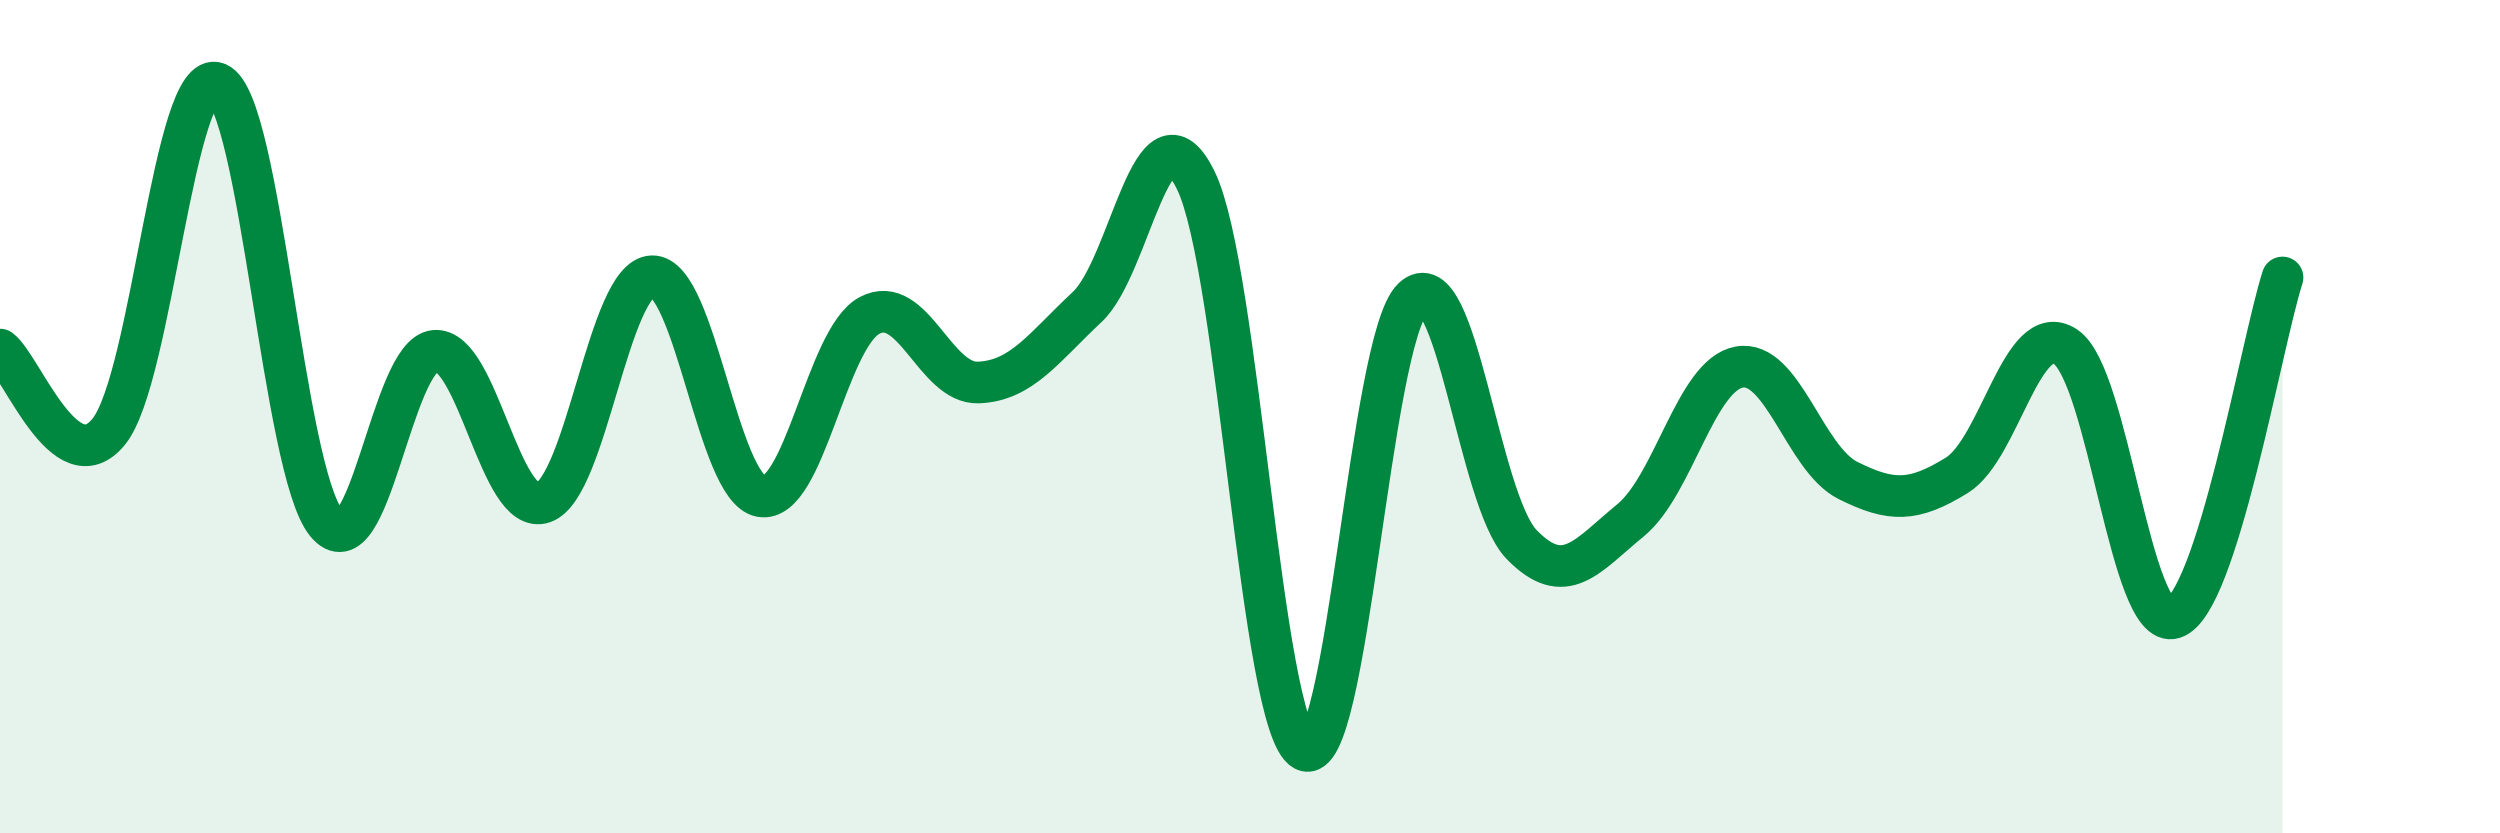
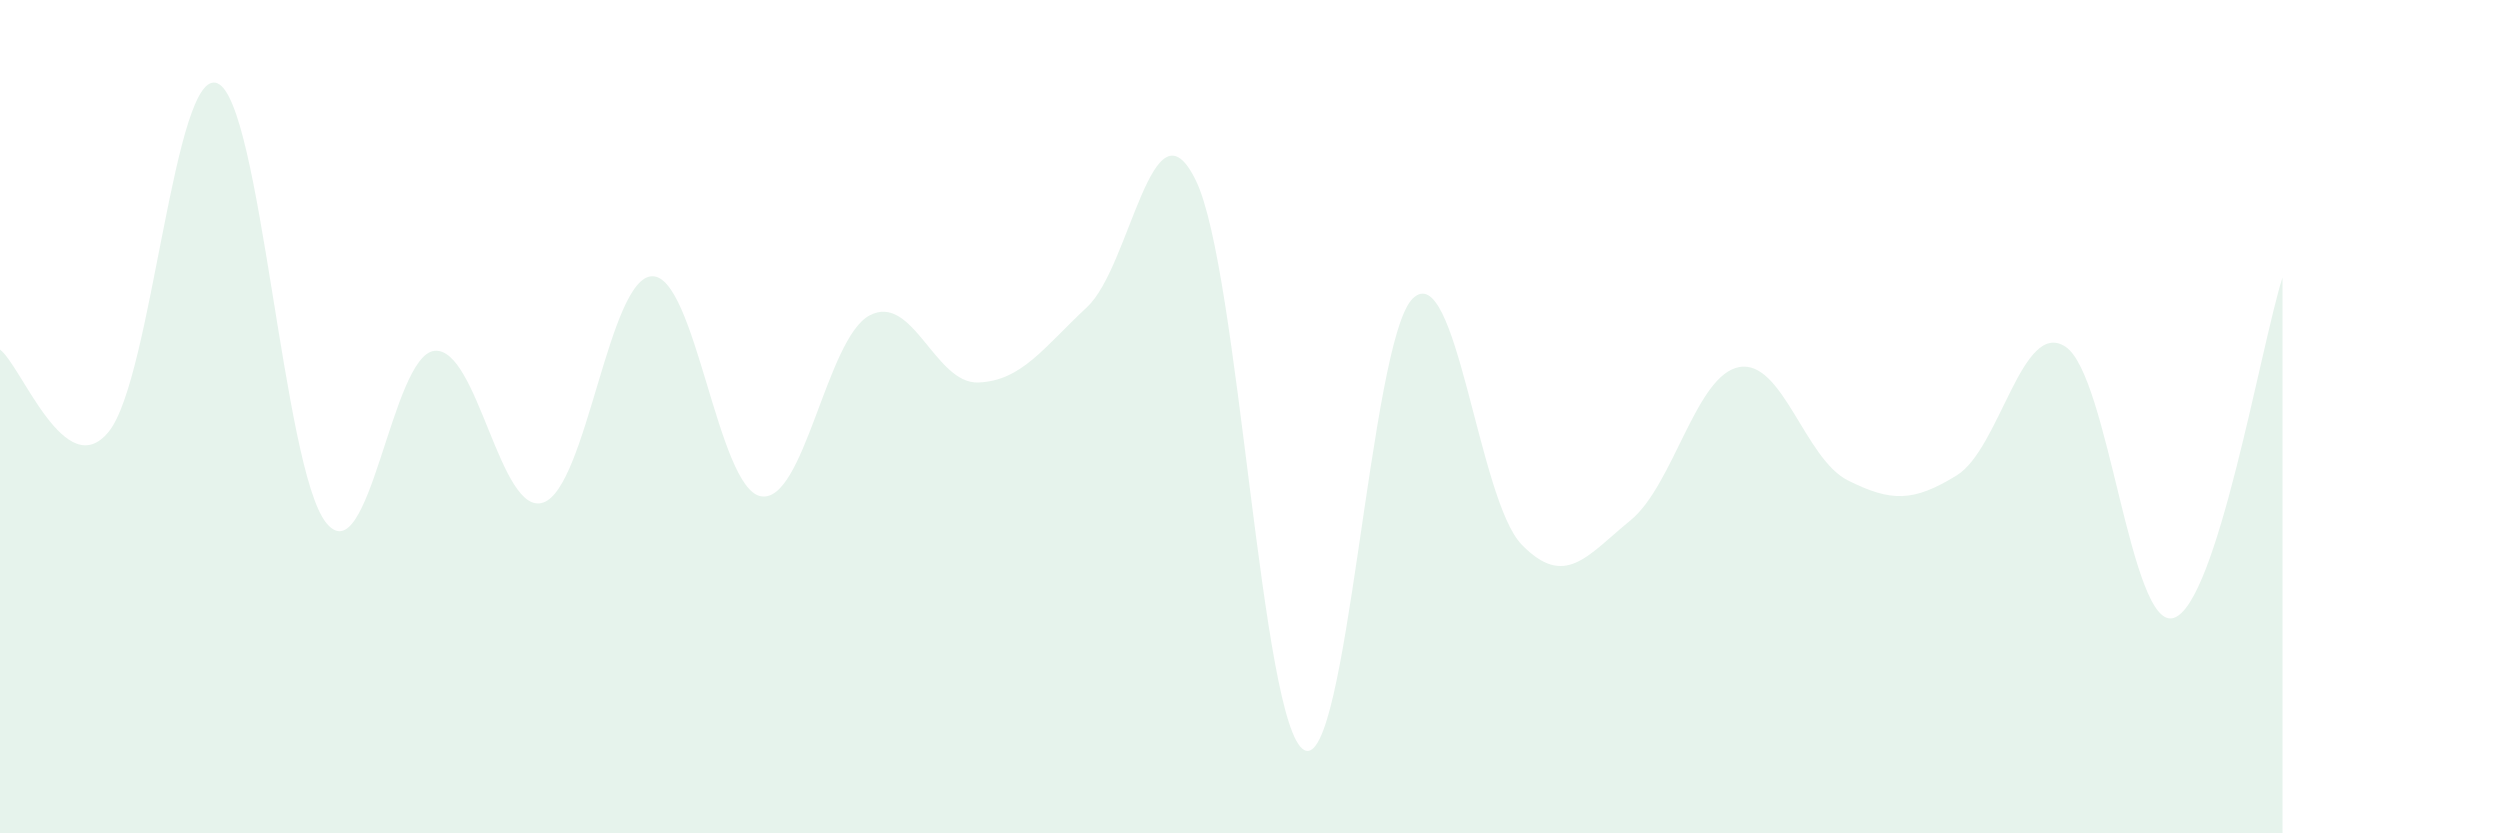
<svg xmlns="http://www.w3.org/2000/svg" width="60" height="20" viewBox="0 0 60 20">
  <path d="M 0,8.39 C 0.52,8.78 1.57,11.64 2.61,10.36 C 3.65,9.08 4.18,1.56 5.22,2 C 6.26,2.44 6.79,11.27 7.83,12.55 C 8.87,13.83 9.39,8.52 10.43,8.42 C 11.47,8.32 12,12.42 13.04,12.06 C 14.08,11.7 14.61,6.66 15.65,6.63 C 16.69,6.6 17.22,11.72 18.26,11.91 C 19.3,12.1 19.83,8.12 20.87,7.57 C 21.91,7.02 22.44,9.22 23.48,9.18 C 24.52,9.14 25.05,8.34 26.09,7.37 C 27.13,6.4 27.66,2.2 28.7,4.33 C 29.74,6.46 30.26,17.43 31.3,18 C 32.34,18.57 32.87,8.15 33.91,7.16 C 34.95,6.17 35.48,12 36.52,13.07 C 37.56,14.14 38.09,13.34 39.13,12.49 C 40.17,11.64 40.7,9 41.74,8.81 C 42.78,8.62 43.31,11.01 44.35,11.53 C 45.39,12.05 45.92,12.05 46.96,11.41 C 48,10.77 48.53,7.64 49.57,8.32 C 50.61,9 51.13,15.16 52.17,14.83 C 53.21,14.5 54.26,8.29 54.78,6.66L54.78 20L0 20Z" fill="#008740" opacity="0.1" stroke-linecap="round" stroke-linejoin="round" />
-   <path d="M 0,8.39 C 0.52,8.78 1.57,11.64 2.61,10.36 C 3.65,9.08 4.18,1.56 5.22,2 C 6.26,2.44 6.79,11.27 7.83,12.55 C 8.87,13.83 9.39,8.52 10.43,8.42 C 11.47,8.32 12,12.42 13.04,12.06 C 14.08,11.7 14.61,6.66 15.65,6.63 C 16.69,6.6 17.22,11.72 18.26,11.91 C 19.3,12.1 19.83,8.12 20.87,7.57 C 21.91,7.02 22.44,9.22 23.48,9.18 C 24.52,9.14 25.05,8.34 26.09,7.37 C 27.13,6.4 27.66,2.2 28.7,4.33 C 29.74,6.46 30.26,17.43 31.3,18 C 32.34,18.57 32.87,8.15 33.91,7.16 C 34.95,6.17 35.48,12 36.52,13.07 C 37.56,14.14 38.09,13.34 39.13,12.49 C 40.17,11.64 40.7,9 41.74,8.81 C 42.78,8.62 43.31,11.01 44.35,11.53 C 45.39,12.05 45.92,12.05 46.96,11.41 C 48,10.77 48.53,7.64 49.57,8.32 C 50.61,9 51.13,15.16 52.17,14.83 C 53.21,14.5 54.26,8.29 54.78,6.66" stroke="#008740" stroke-width="1" fill="none" stroke-linecap="round" stroke-linejoin="round" />
</svg>